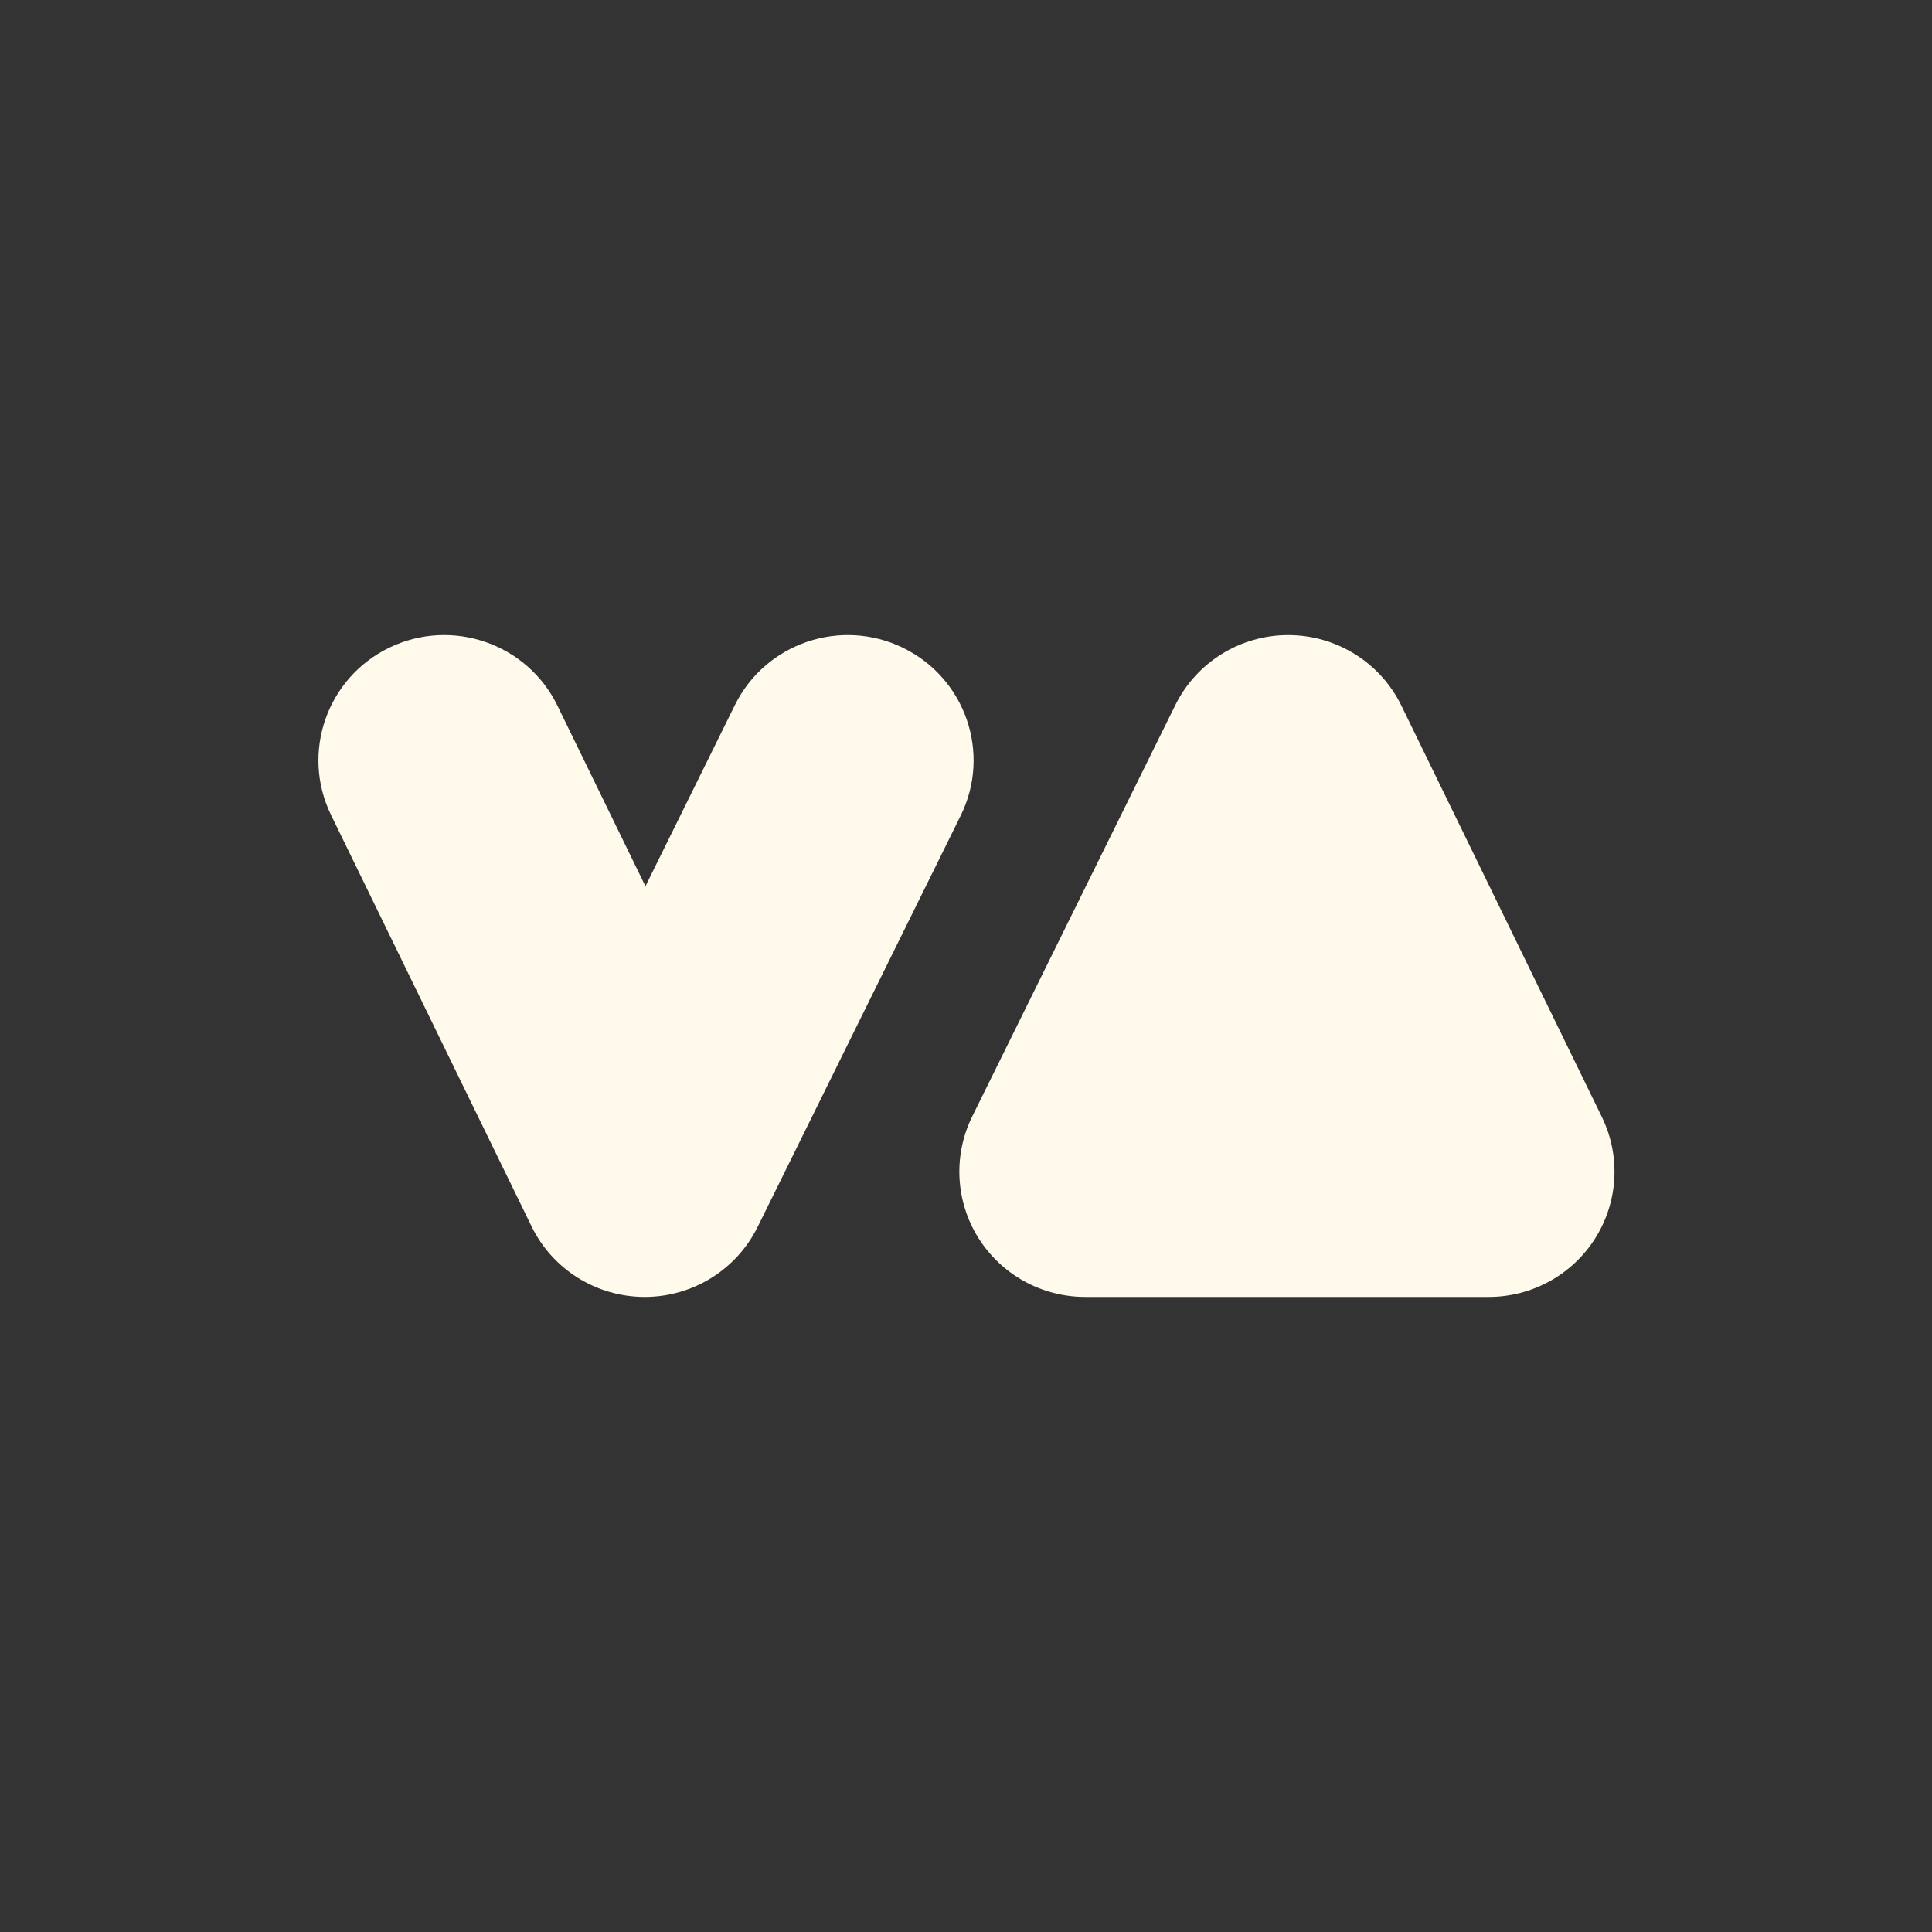
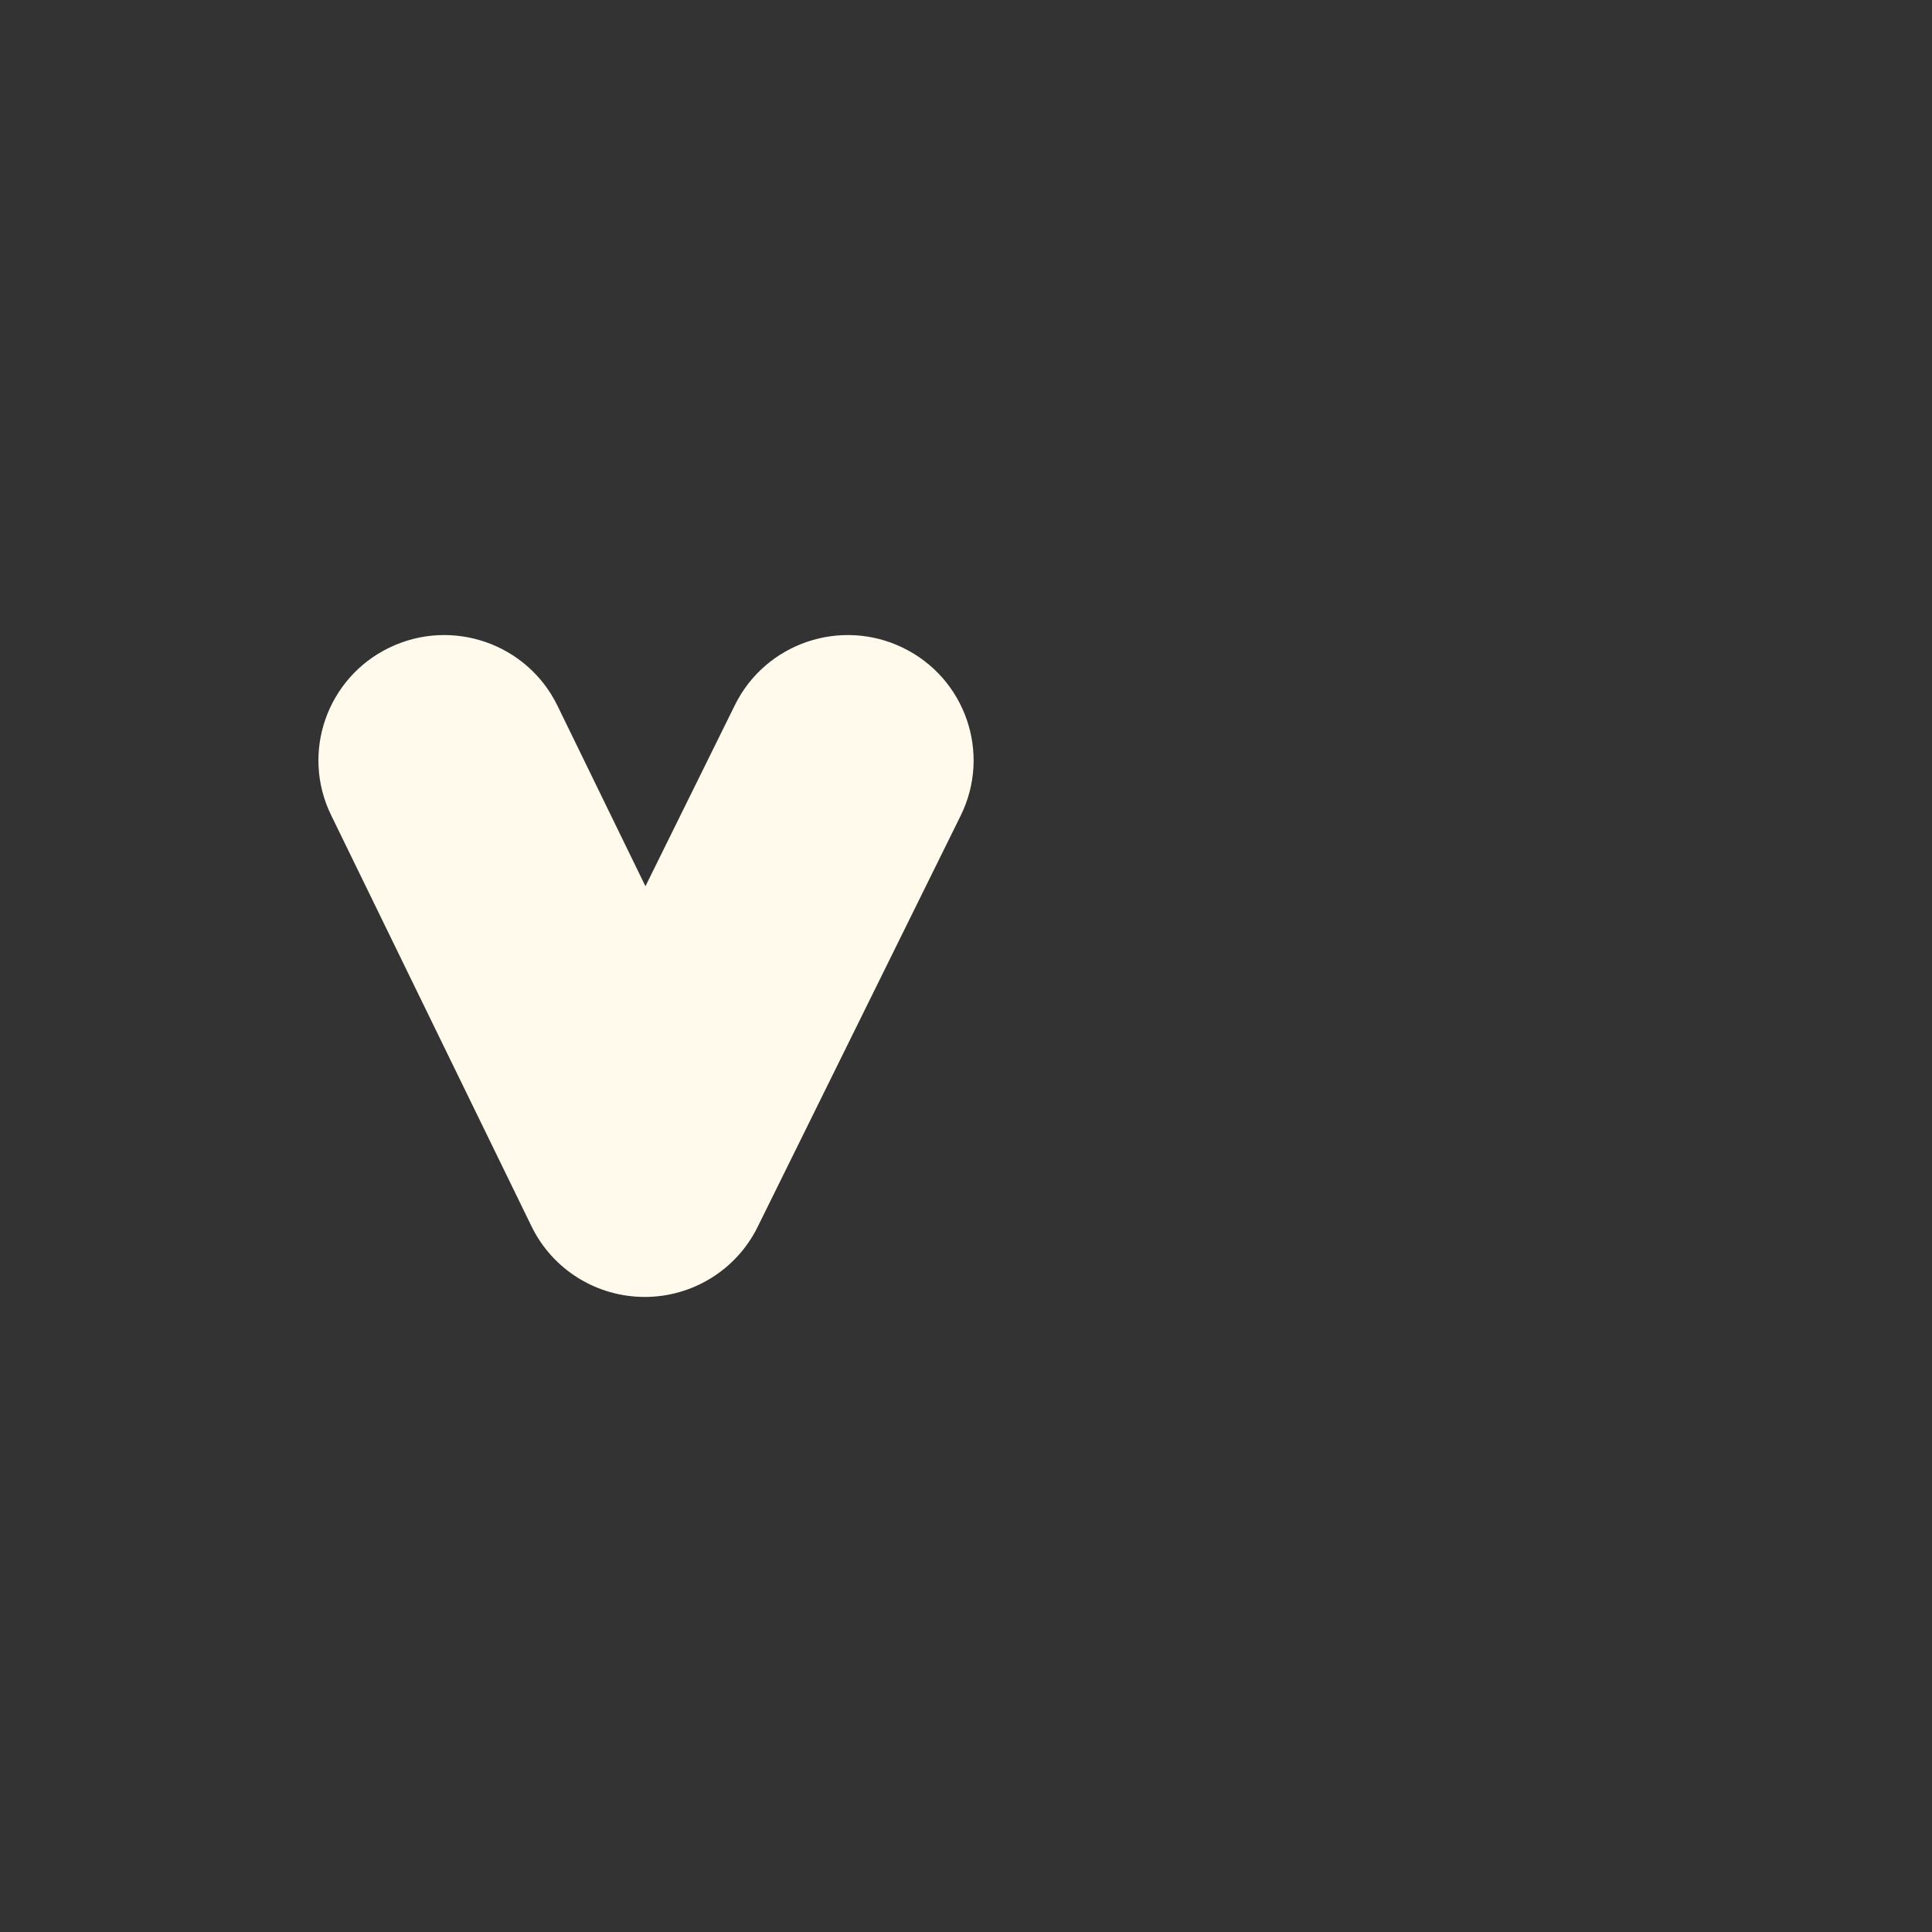
<svg xmlns="http://www.w3.org/2000/svg" width="1080" height="1080" viewBox="0 0 1080 1080" fill="none">
  <rect x="0" y="0" width="1080" height="1080" fill="#333333" stroke="none" />
  <path d="M311.61 394.47C294.651 359.673 252.577 345.156 217.635 362.045C182.693 378.933 168.115 420.832 185.074 455.628L297.133 685.547C308.867 709.62 333.351 724.932 360.222 725C387.095 725.067 411.656 709.881 423.513 685.866L537.027 455.948C554.163 421.238 539.8 379.266 504.945 362.201C470.089 345.136 427.942 359.44 410.805 394.149L360.808 495.414L311.61 394.47Z" fill="#FFFAEB" />
-   <path d="M783.392 394.47C771.657 370.395 747.171 355.084 720.301 355.016C693.432 354.948 668.867 370.135 657.012 394.149L543.497 624.068C532.779 645.775 534.069 671.452 546.909 691.985C559.747 712.518 582.318 725 606.608 725H832.183C856.408 725 878.927 712.583 891.787 692.136C904.642 671.689 906.028 646.091 895.448 624.388L783.392 394.47Z" fill="#FFFAEB" />
</svg>